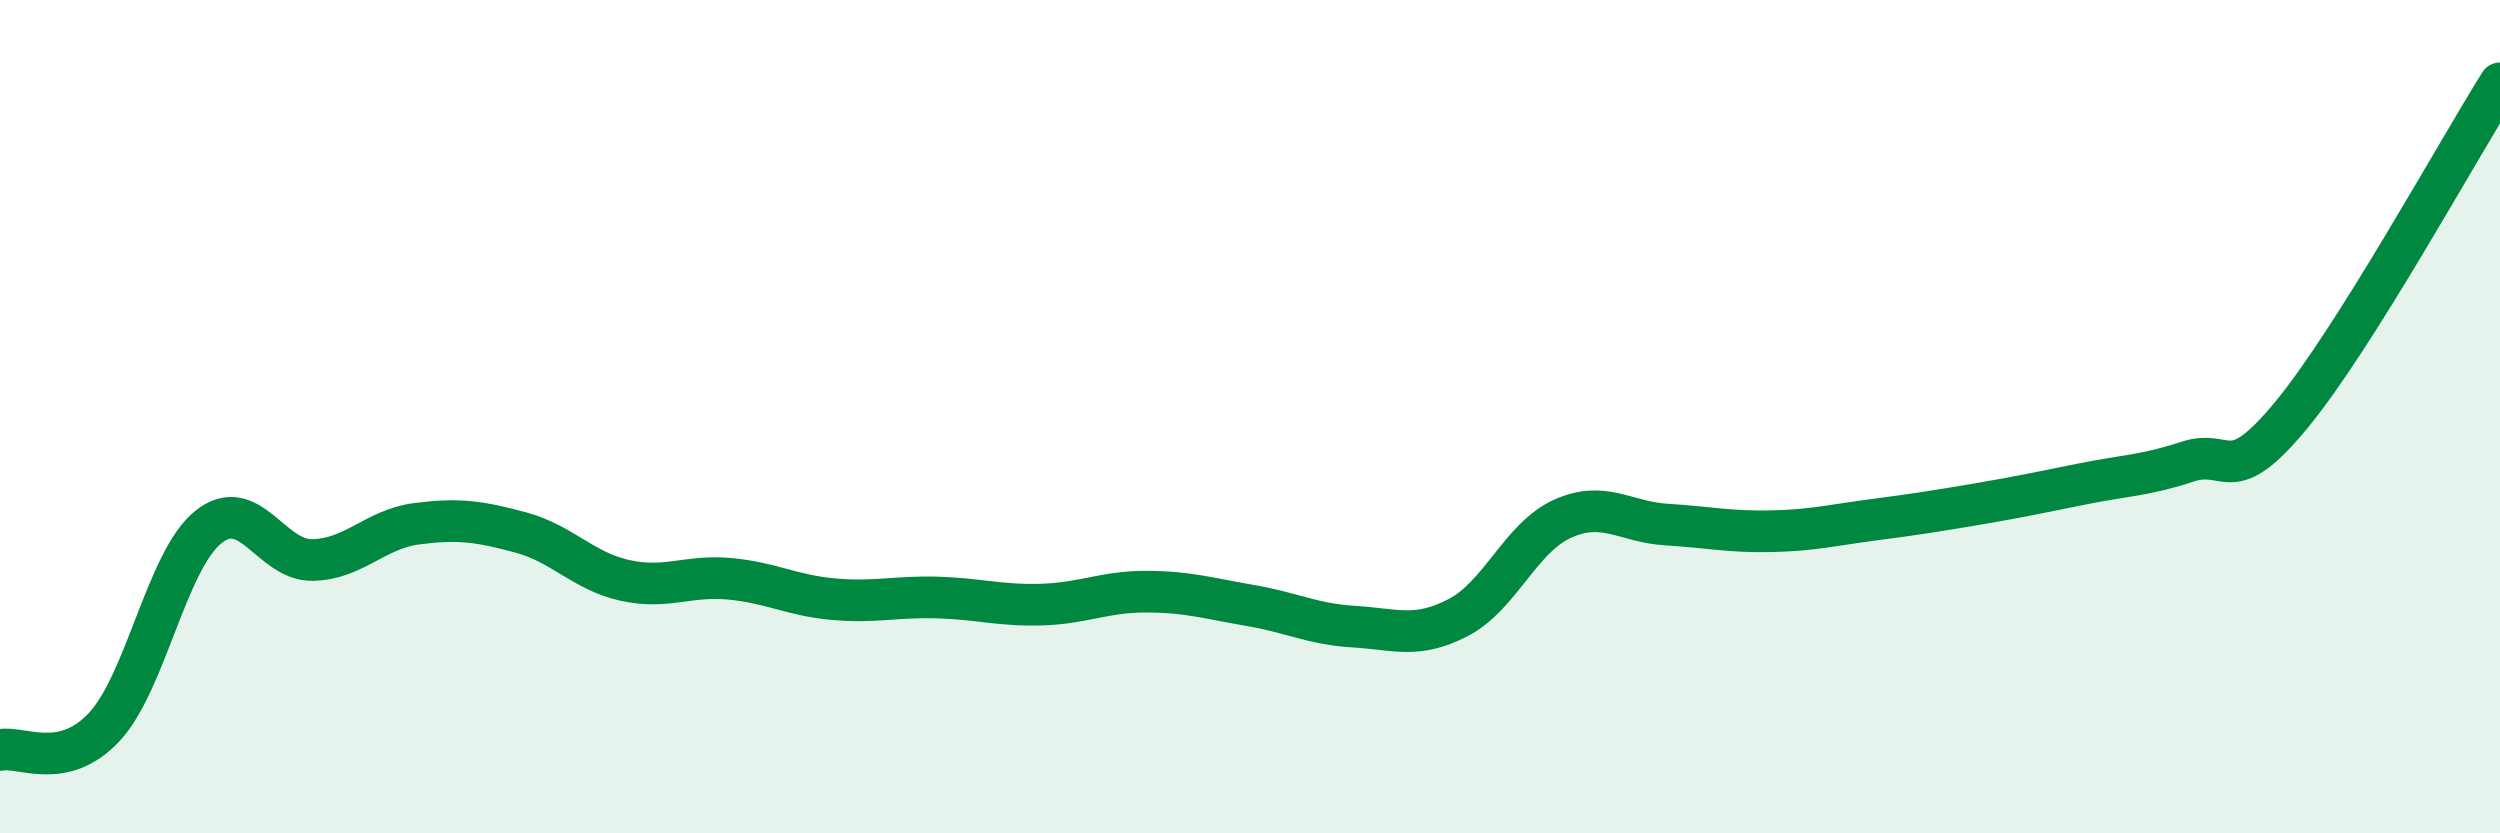
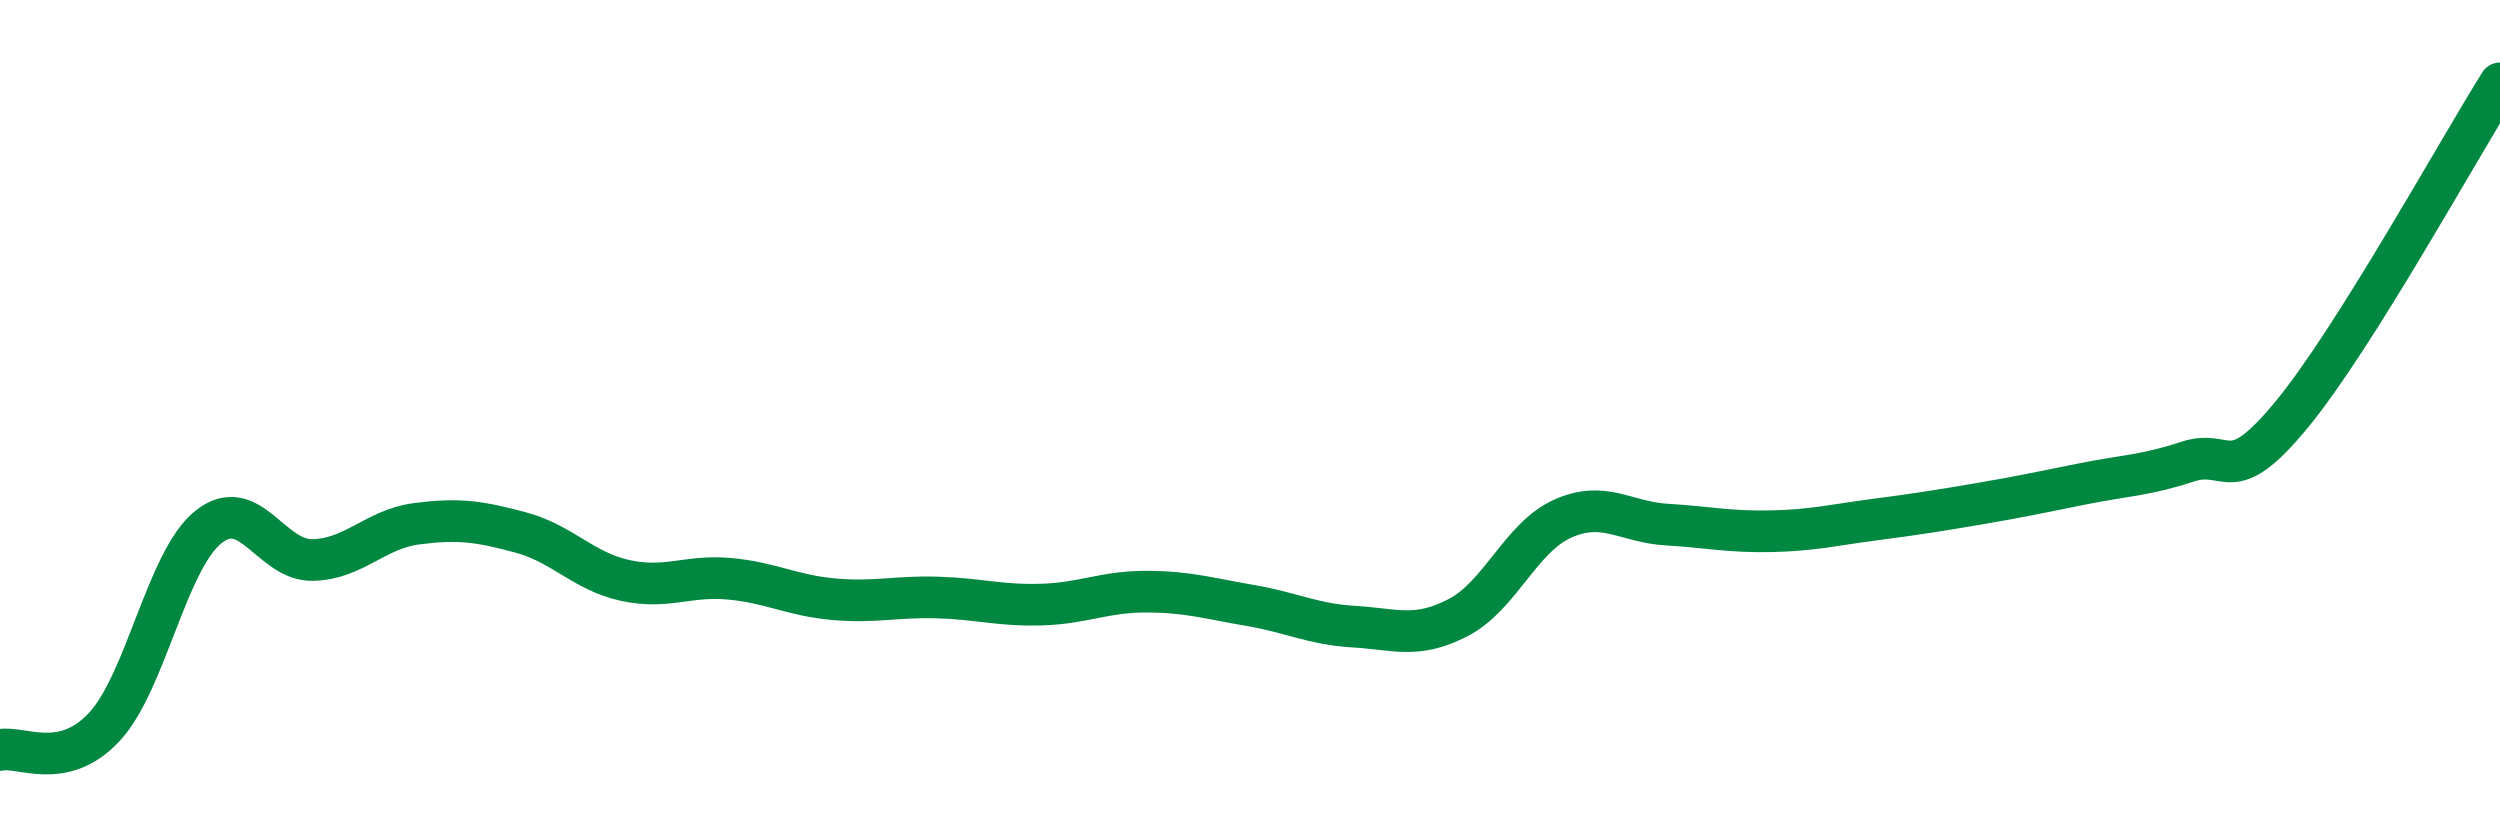
<svg xmlns="http://www.w3.org/2000/svg" width="60" height="20" viewBox="0 0 60 20">
-   <path d="M 0,18 C 0.5,17.89 1.5,18.52 2.5,17.45 C 3.5,16.38 4,13.45 5,12.65 C 6,11.85 6.5,13.46 7.5,13.44 C 8.5,13.42 9,12.7 10,12.57 C 11,12.44 11.5,12.51 12.5,12.78 C 13.5,13.05 14,13.71 15,13.93 C 16,14.15 16.5,13.8 17.5,13.89 C 18.5,13.98 19,14.29 20,14.38 C 21,14.47 21.5,14.31 22.5,14.34 C 23.5,14.37 24,14.54 25,14.51 C 26,14.48 26.5,14.2 27.5,14.2 C 28.5,14.2 29,14.36 30,14.53 C 31,14.7 31.5,14.98 32.5,15.04 C 33.5,15.1 34,15.34 35,14.82 C 36,14.3 36.5,12.9 37.5,12.45 C 38.5,12 39,12.53 40,12.59 C 41,12.65 41.5,12.77 42.5,12.75 C 43.5,12.73 44,12.6 45,12.47 C 46,12.34 46.5,12.26 47.5,12.09 C 48.5,11.92 49,11.81 50,11.61 C 51,11.41 51.5,11.41 52.5,11.08 C 53.5,10.75 53.5,11.77 55,9.95 C 56.5,8.13 59,3.59 60,2L60 20L0 20Z" fill="#008740" opacity="0.1" stroke-linecap="round" stroke-linejoin="round" />
  <path d="M 0,18 C 0.5,17.89 1.5,18.52 2.5,17.45 C 3.5,16.38 4,13.45 5,12.65 C 6,11.85 6.5,13.46 7.5,13.44 C 8.5,13.42 9,12.7 10,12.57 C 11,12.44 11.5,12.51 12.5,12.78 C 13.5,13.05 14,13.71 15,13.93 C 16,14.15 16.5,13.8 17.5,13.89 C 18.5,13.98 19,14.29 20,14.38 C 21,14.47 21.5,14.31 22.5,14.34 C 23.5,14.37 24,14.54 25,14.51 C 26,14.48 26.5,14.2 27.5,14.2 C 28.5,14.2 29,14.36 30,14.53 C 31,14.7 31.5,14.98 32.5,15.04 C 33.5,15.1 34,15.34 35,14.82 C 36,14.3 36.5,12.9 37.5,12.45 C 38.5,12 39,12.53 40,12.59 C 41,12.65 41.5,12.77 42.5,12.75 C 43.5,12.73 44,12.6 45,12.47 C 46,12.34 46.5,12.26 47.5,12.09 C 48.5,11.92 49,11.81 50,11.61 C 51,11.41 51.5,11.41 52.5,11.08 C 53.5,10.75 53.5,11.77 55,9.95 C 56.5,8.13 59,3.59 60,2" stroke="#008740" stroke-width="1" fill="none" stroke-linecap="round" stroke-linejoin="round" />
</svg>